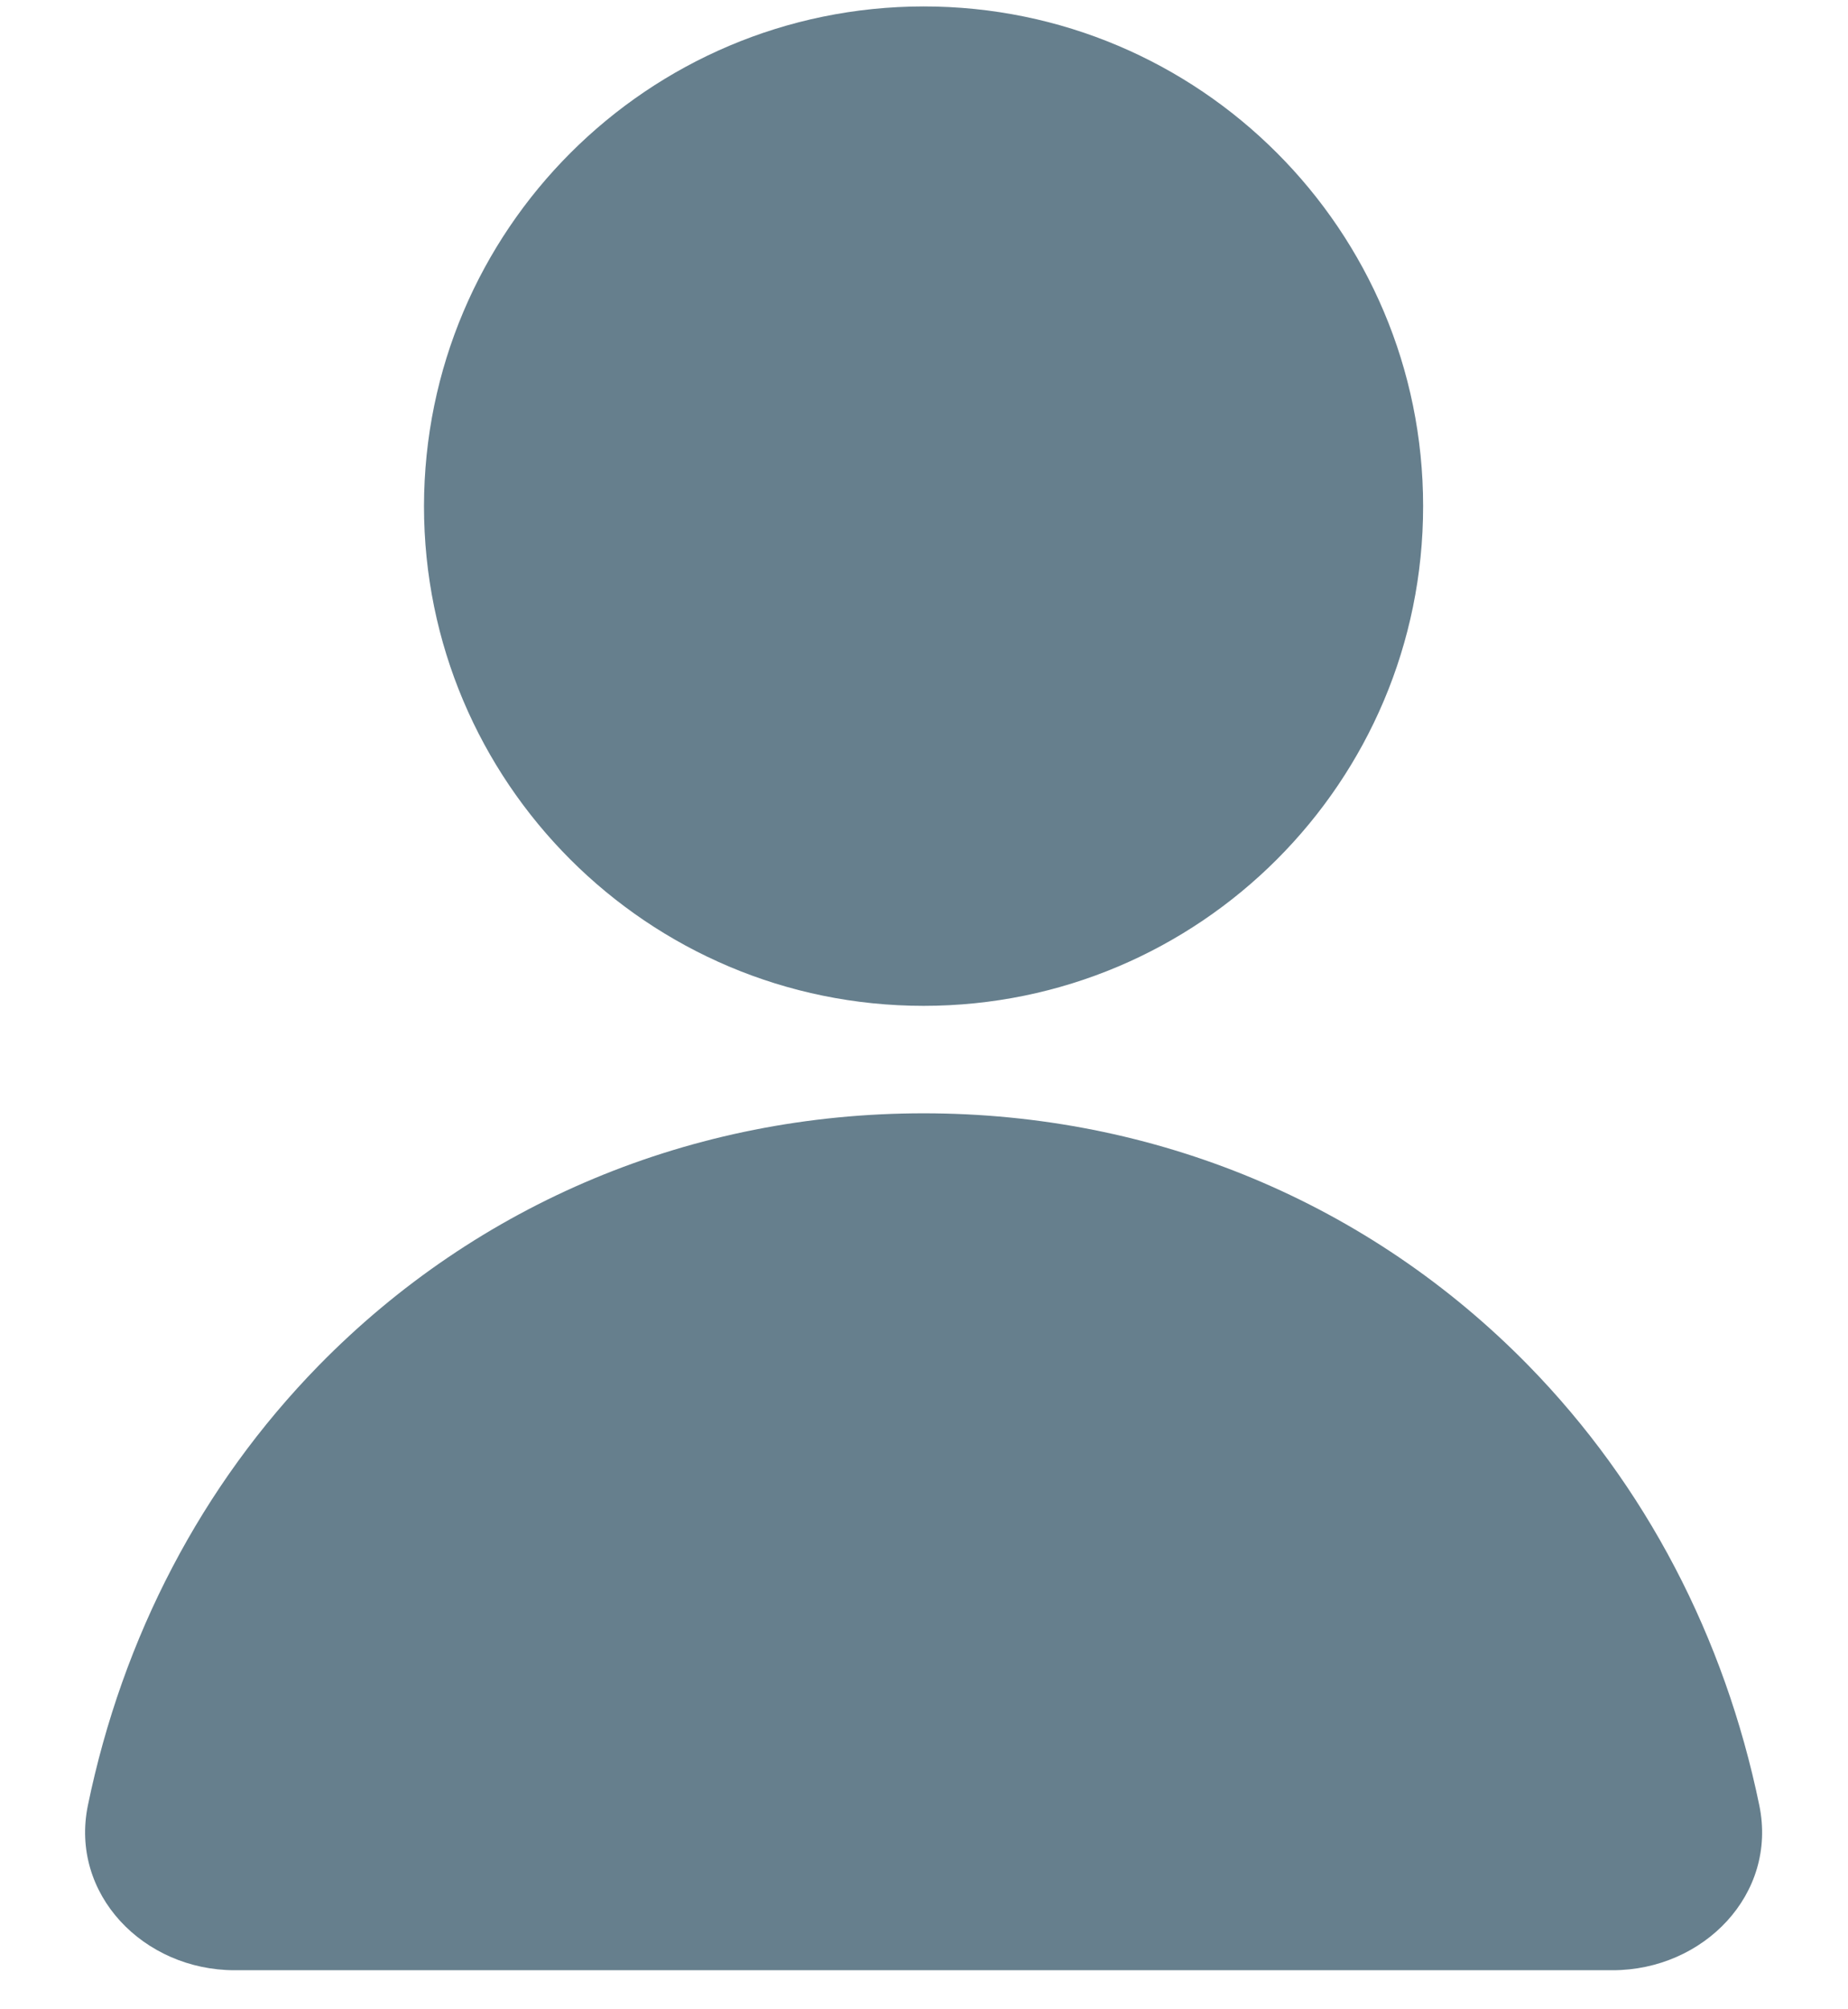
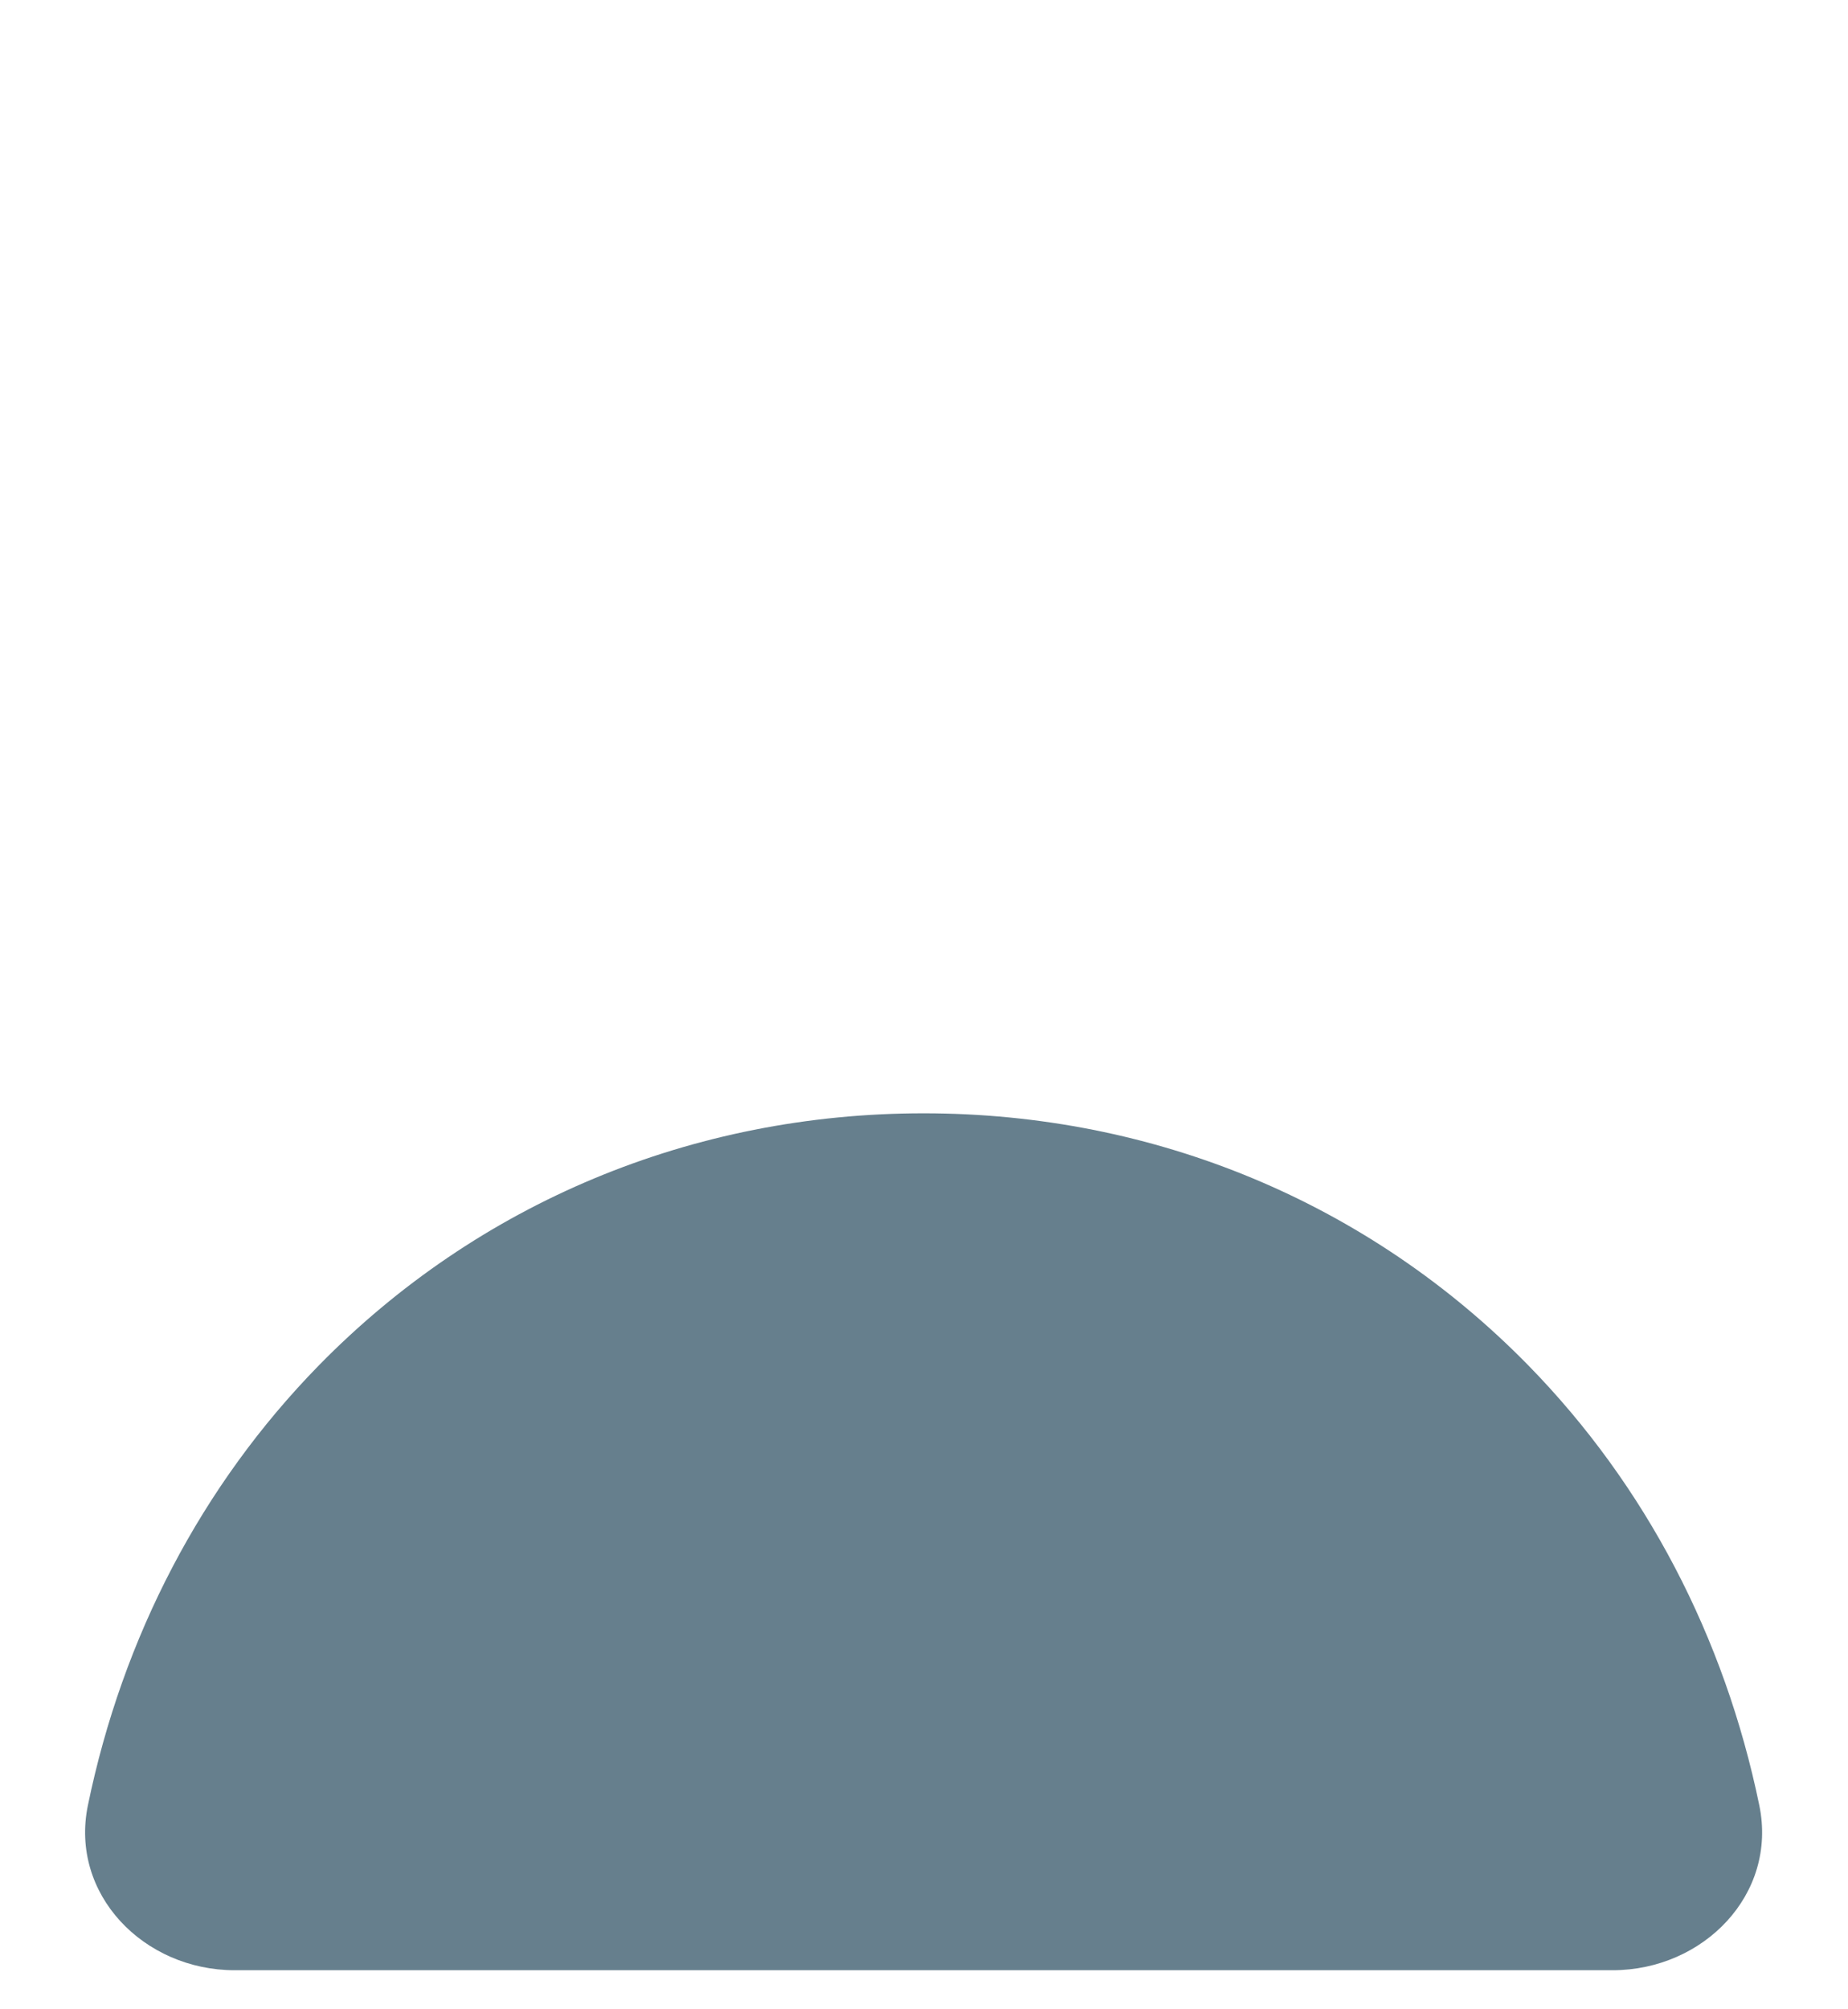
<svg xmlns="http://www.w3.org/2000/svg" width="23" height="25" viewBox="0 0 23 25" fill="none">
-   <path d="M11.495 0.08C14.929 0.08 17.712 2.864 17.712 6.298C17.712 9.731 14.929 12.515 11.495 12.515C8.061 12.515 5.277 9.731 5.277 6.298C5.281 2.865 8.062 0.083 11.495 0.08Z" fill="#002B41" fill-opacity="0.6" />
  <path d="M2.92 24.514C1.789 24.514 0.866 23.569 1.094 22.462C1.526 20.368 2.509 18.481 3.966 16.991C5.949 14.966 8.62 13.852 11.495 13.852C14.37 13.852 17.042 14.966 19.024 16.991C20.481 18.481 21.464 20.368 21.896 22.462C22.125 23.569 21.201 24.514 20.07 24.514H2.92Z" fill="#002B41" fill-opacity="0.6" />
</svg>